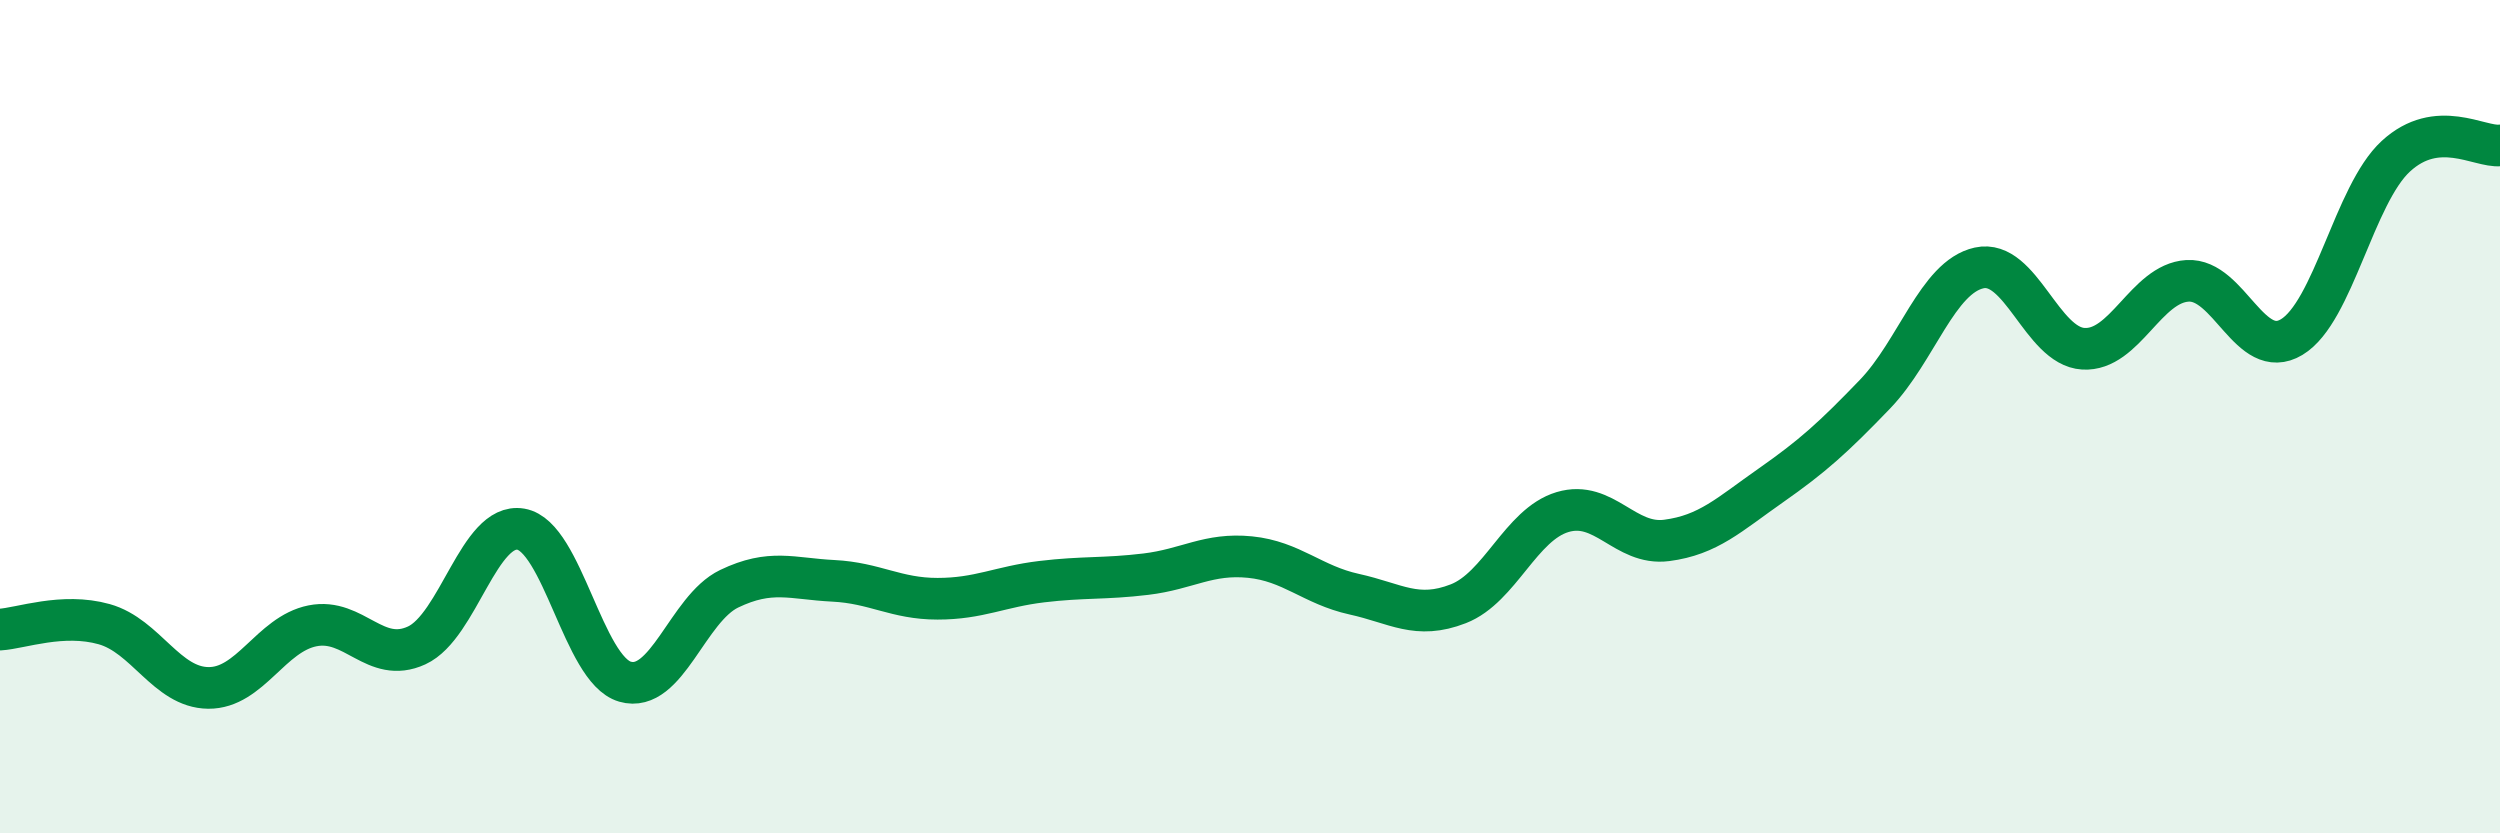
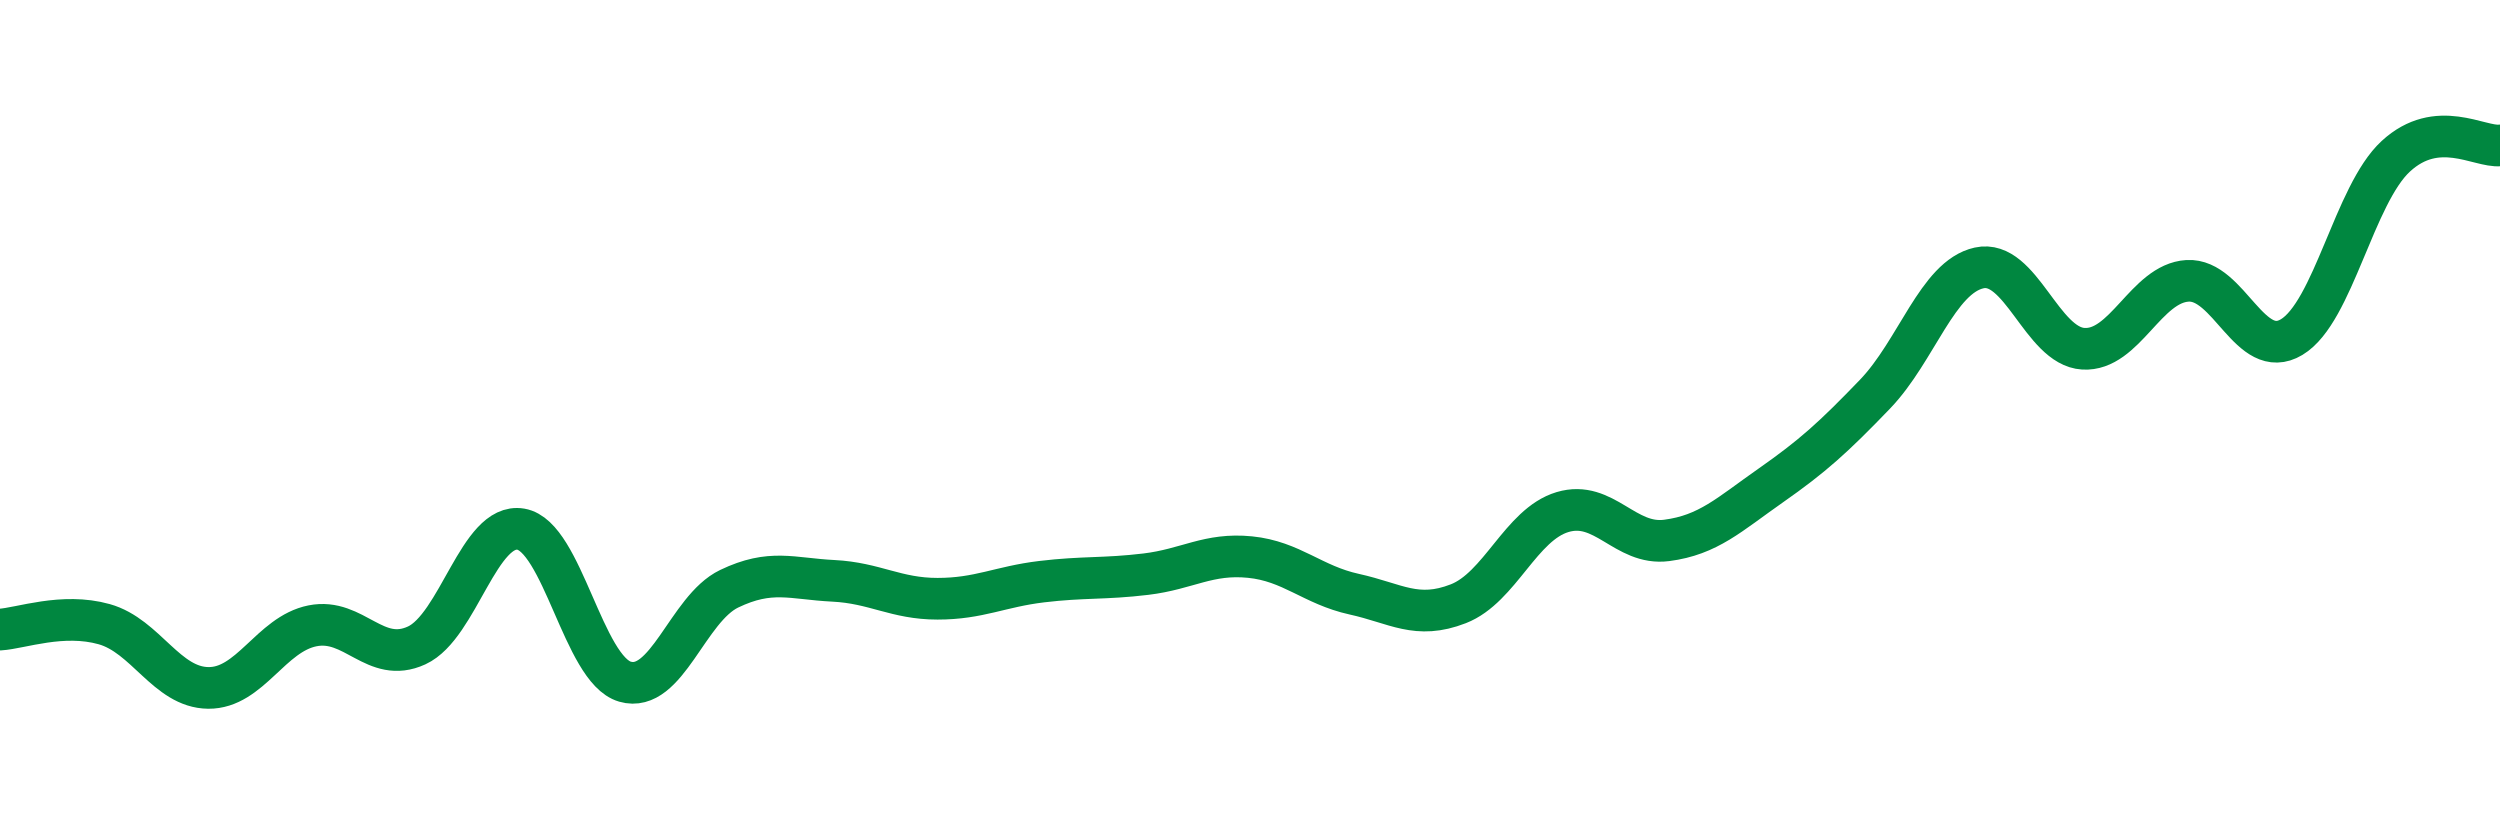
<svg xmlns="http://www.w3.org/2000/svg" width="60" height="20" viewBox="0 0 60 20">
-   <path d="M 0,15.11 C 0.5,15.08 1.5,14.7 2.5,14.98 C 3.5,15.26 4,16.5 5,16.51 C 6,16.52 6.5,15.22 7.5,15.02 C 8.5,14.82 9,15.95 10,15.49 C 11,15.03 11.5,12.53 12.5,12.7 C 13.5,12.87 14,16.07 15,16.36 C 16,16.65 16.5,14.61 17.5,14.13 C 18.5,13.65 19,13.89 20,13.94 C 21,13.99 21.5,14.37 22.5,14.37 C 23.5,14.37 24,14.08 25,13.96 C 26,13.84 26.5,13.9 27.5,13.78 C 28.5,13.66 29,13.27 30,13.37 C 31,13.47 31.5,14.04 32.5,14.26 C 33.5,14.48 34,14.88 35,14.49 C 36,14.1 36.5,12.59 37.5,12.29 C 38.5,11.99 39,13.1 40,12.97 C 41,12.84 41.5,12.35 42.5,11.65 C 43.5,10.95 44,10.5 45,9.46 C 46,8.42 46.5,6.65 47.5,6.43 C 48.5,6.21 49,8.31 50,8.37 C 51,8.43 51.5,6.8 52.5,6.74 C 53.5,6.68 54,8.69 55,8.09 C 56,7.49 56.5,4.67 57.5,3.75 C 58.5,2.83 59.5,3.54 60,3.49L60 20L0 20Z" fill="#008740" opacity="0.1" stroke-linecap="round" stroke-linejoin="round" />
  <path d="M 0,15.11 C 0.5,15.08 1.5,14.7 2.5,14.98 C 3.5,15.26 4,16.5 5,16.51 C 6,16.52 6.5,15.22 7.5,15.02 C 8.5,14.82 9,15.95 10,15.49 C 11,15.03 11.5,12.53 12.5,12.7 C 13.5,12.87 14,16.07 15,16.36 C 16,16.65 16.5,14.61 17.5,14.13 C 18.5,13.65 19,13.89 20,13.94 C 21,13.99 21.5,14.37 22.5,14.37 C 23.5,14.37 24,14.08 25,13.96 C 26,13.84 26.5,13.9 27.5,13.78 C 28.5,13.66 29,13.27 30,13.37 C 31,13.47 31.5,14.04 32.5,14.26 C 33.5,14.48 34,14.88 35,14.49 C 36,14.1 36.5,12.59 37.5,12.29 C 38.5,11.99 39,13.1 40,12.97 C 41,12.84 41.5,12.35 42.5,11.65 C 43.5,10.95 44,10.5 45,9.46 C 46,8.42 46.5,6.65 47.5,6.43 C 48.5,6.21 49,8.31 50,8.37 C 51,8.43 51.5,6.8 52.5,6.74 C 53.5,6.68 54,8.69 55,8.09 C 56,7.49 56.5,4.67 57.5,3.75 C 58.5,2.83 59.5,3.54 60,3.49" stroke="#008740" stroke-width="1" fill="none" stroke-linecap="round" stroke-linejoin="round" />
</svg>